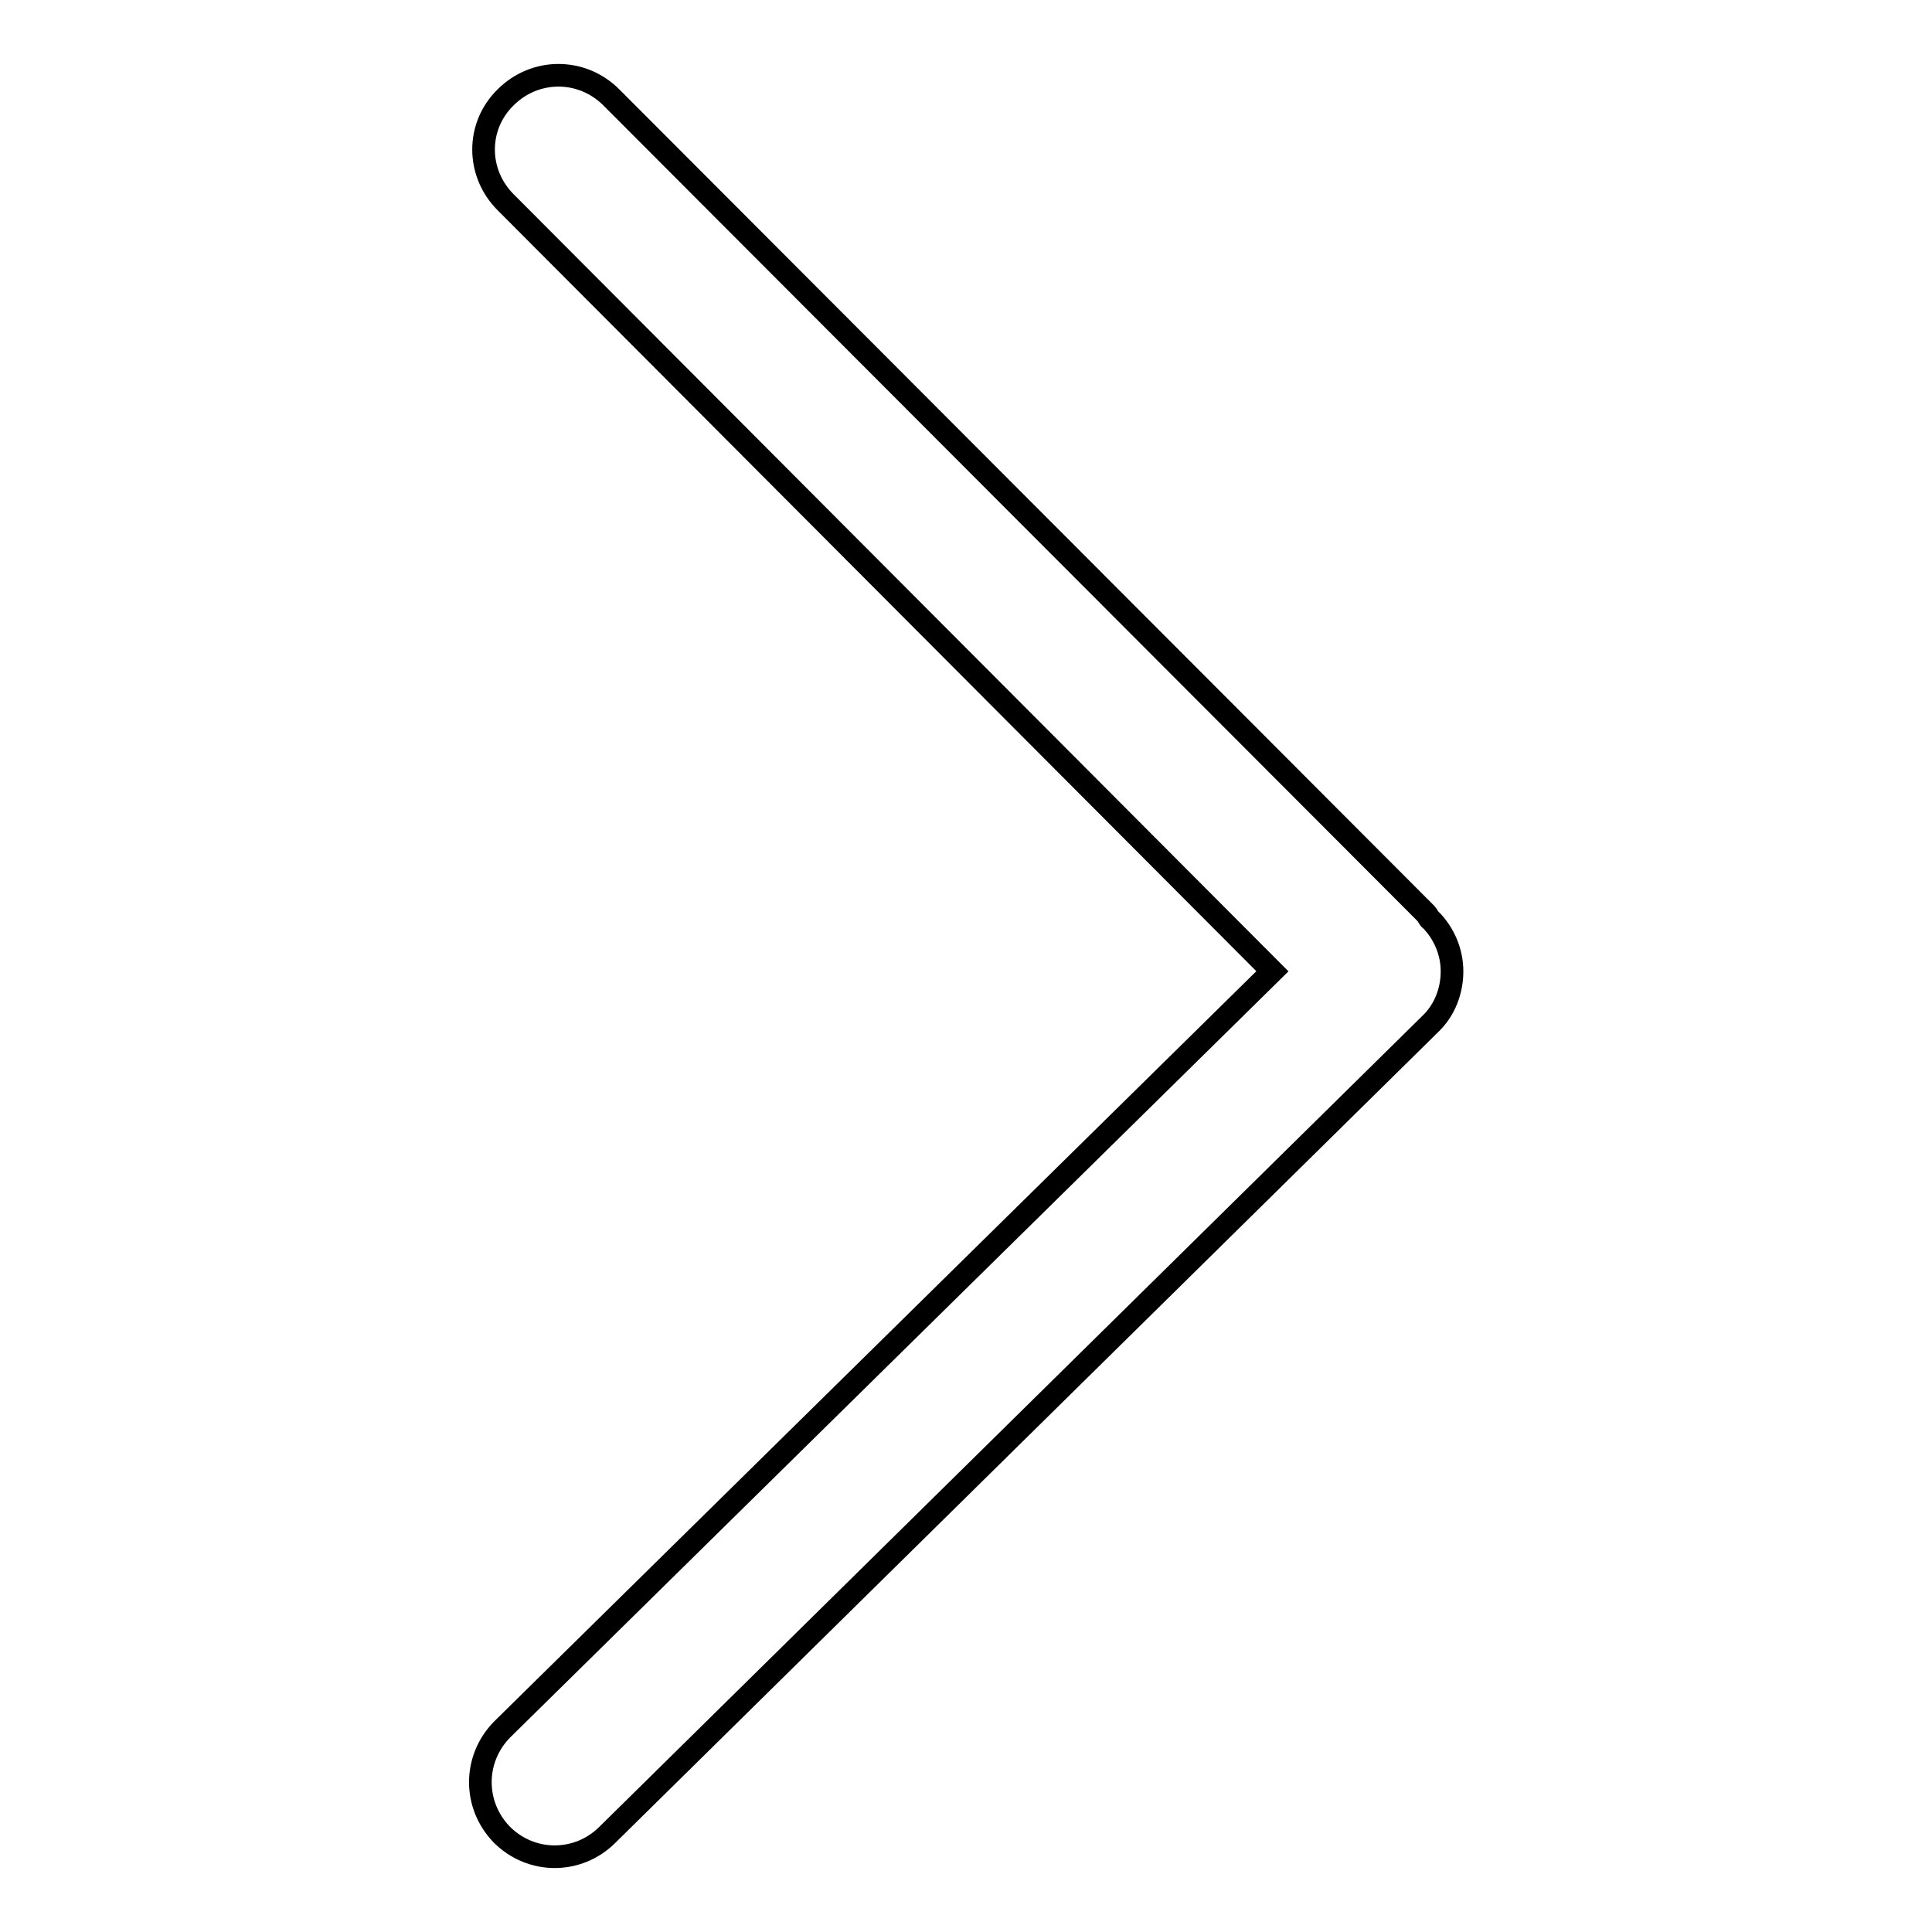
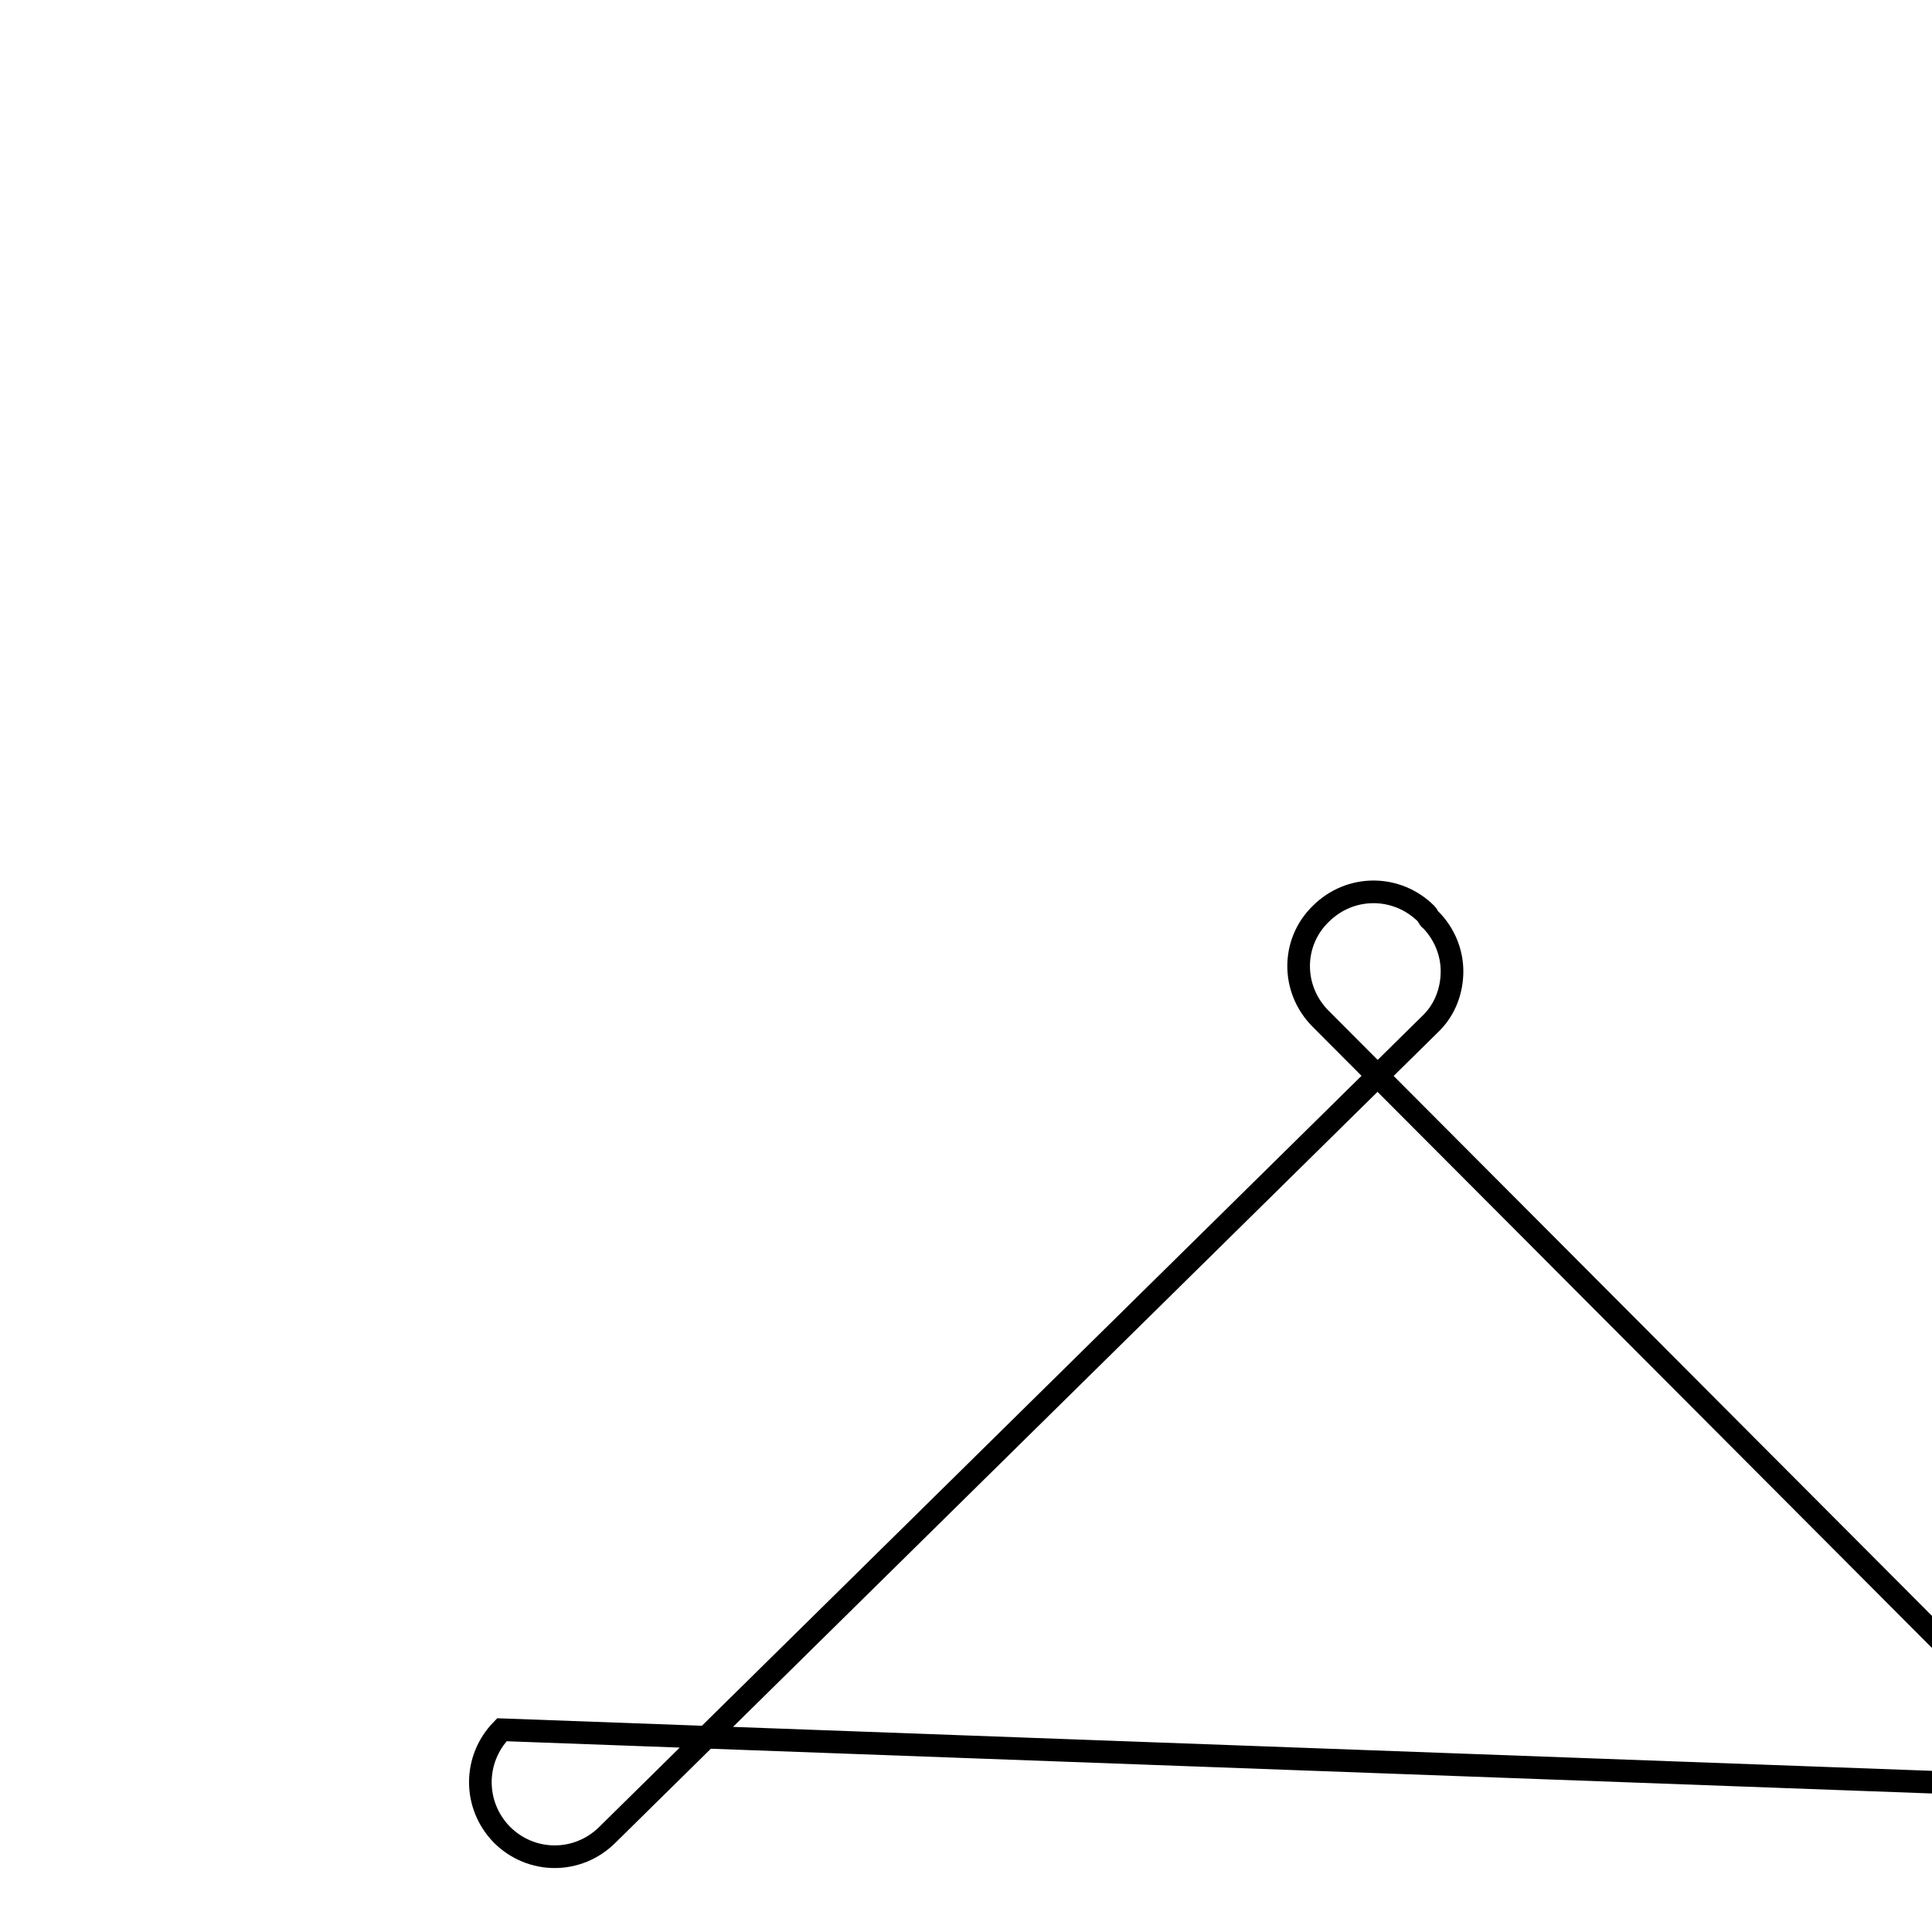
<svg xmlns="http://www.w3.org/2000/svg" version="1.1" x="0px" y="0px" viewBox="0 0 256 256" enable-background="new 0 0 256 256" xml:space="preserve">
  <g>
    <g>
-       <path stroke-width="3" fill-opacity="0" stroke="#000000" d="M66.5,243.1L66.5,243.1c3.9,3.9,10.1,3.9,14,0l109-107.4c2-1.9,2.9-4.5,2.9-7c0-2.5-1-5-2.9-6.9c0,0-0.1,0-0.1-0.1c-0.2-0.2-0.2-0.4-0.4-0.6L81,12.9c-3.9-3.9-10.1-3.9-14,0c-3.9,3.8-3.9,10,0,13.9l101.6,101.9L66.5,229.2C62.7,233.1,62.7,239.2,66.5,243.1L66.5,243.1L66.5,243.1z" />
+       <path stroke-width="3" fill-opacity="0" stroke="#000000" d="M66.5,243.1L66.5,243.1c3.9,3.9,10.1,3.9,14,0l109-107.4c2-1.9,2.9-4.5,2.9-7c0-2.5-1-5-2.9-6.9c0,0-0.1,0-0.1-0.1c-0.2-0.2-0.2-0.4-0.4-0.6c-3.9-3.9-10.1-3.9-14,0c-3.9,3.8-3.9,10,0,13.9l101.6,101.9L66.5,229.2C62.7,233.1,62.7,239.2,66.5,243.1L66.5,243.1L66.5,243.1z" />
    </g>
  </g>
</svg>